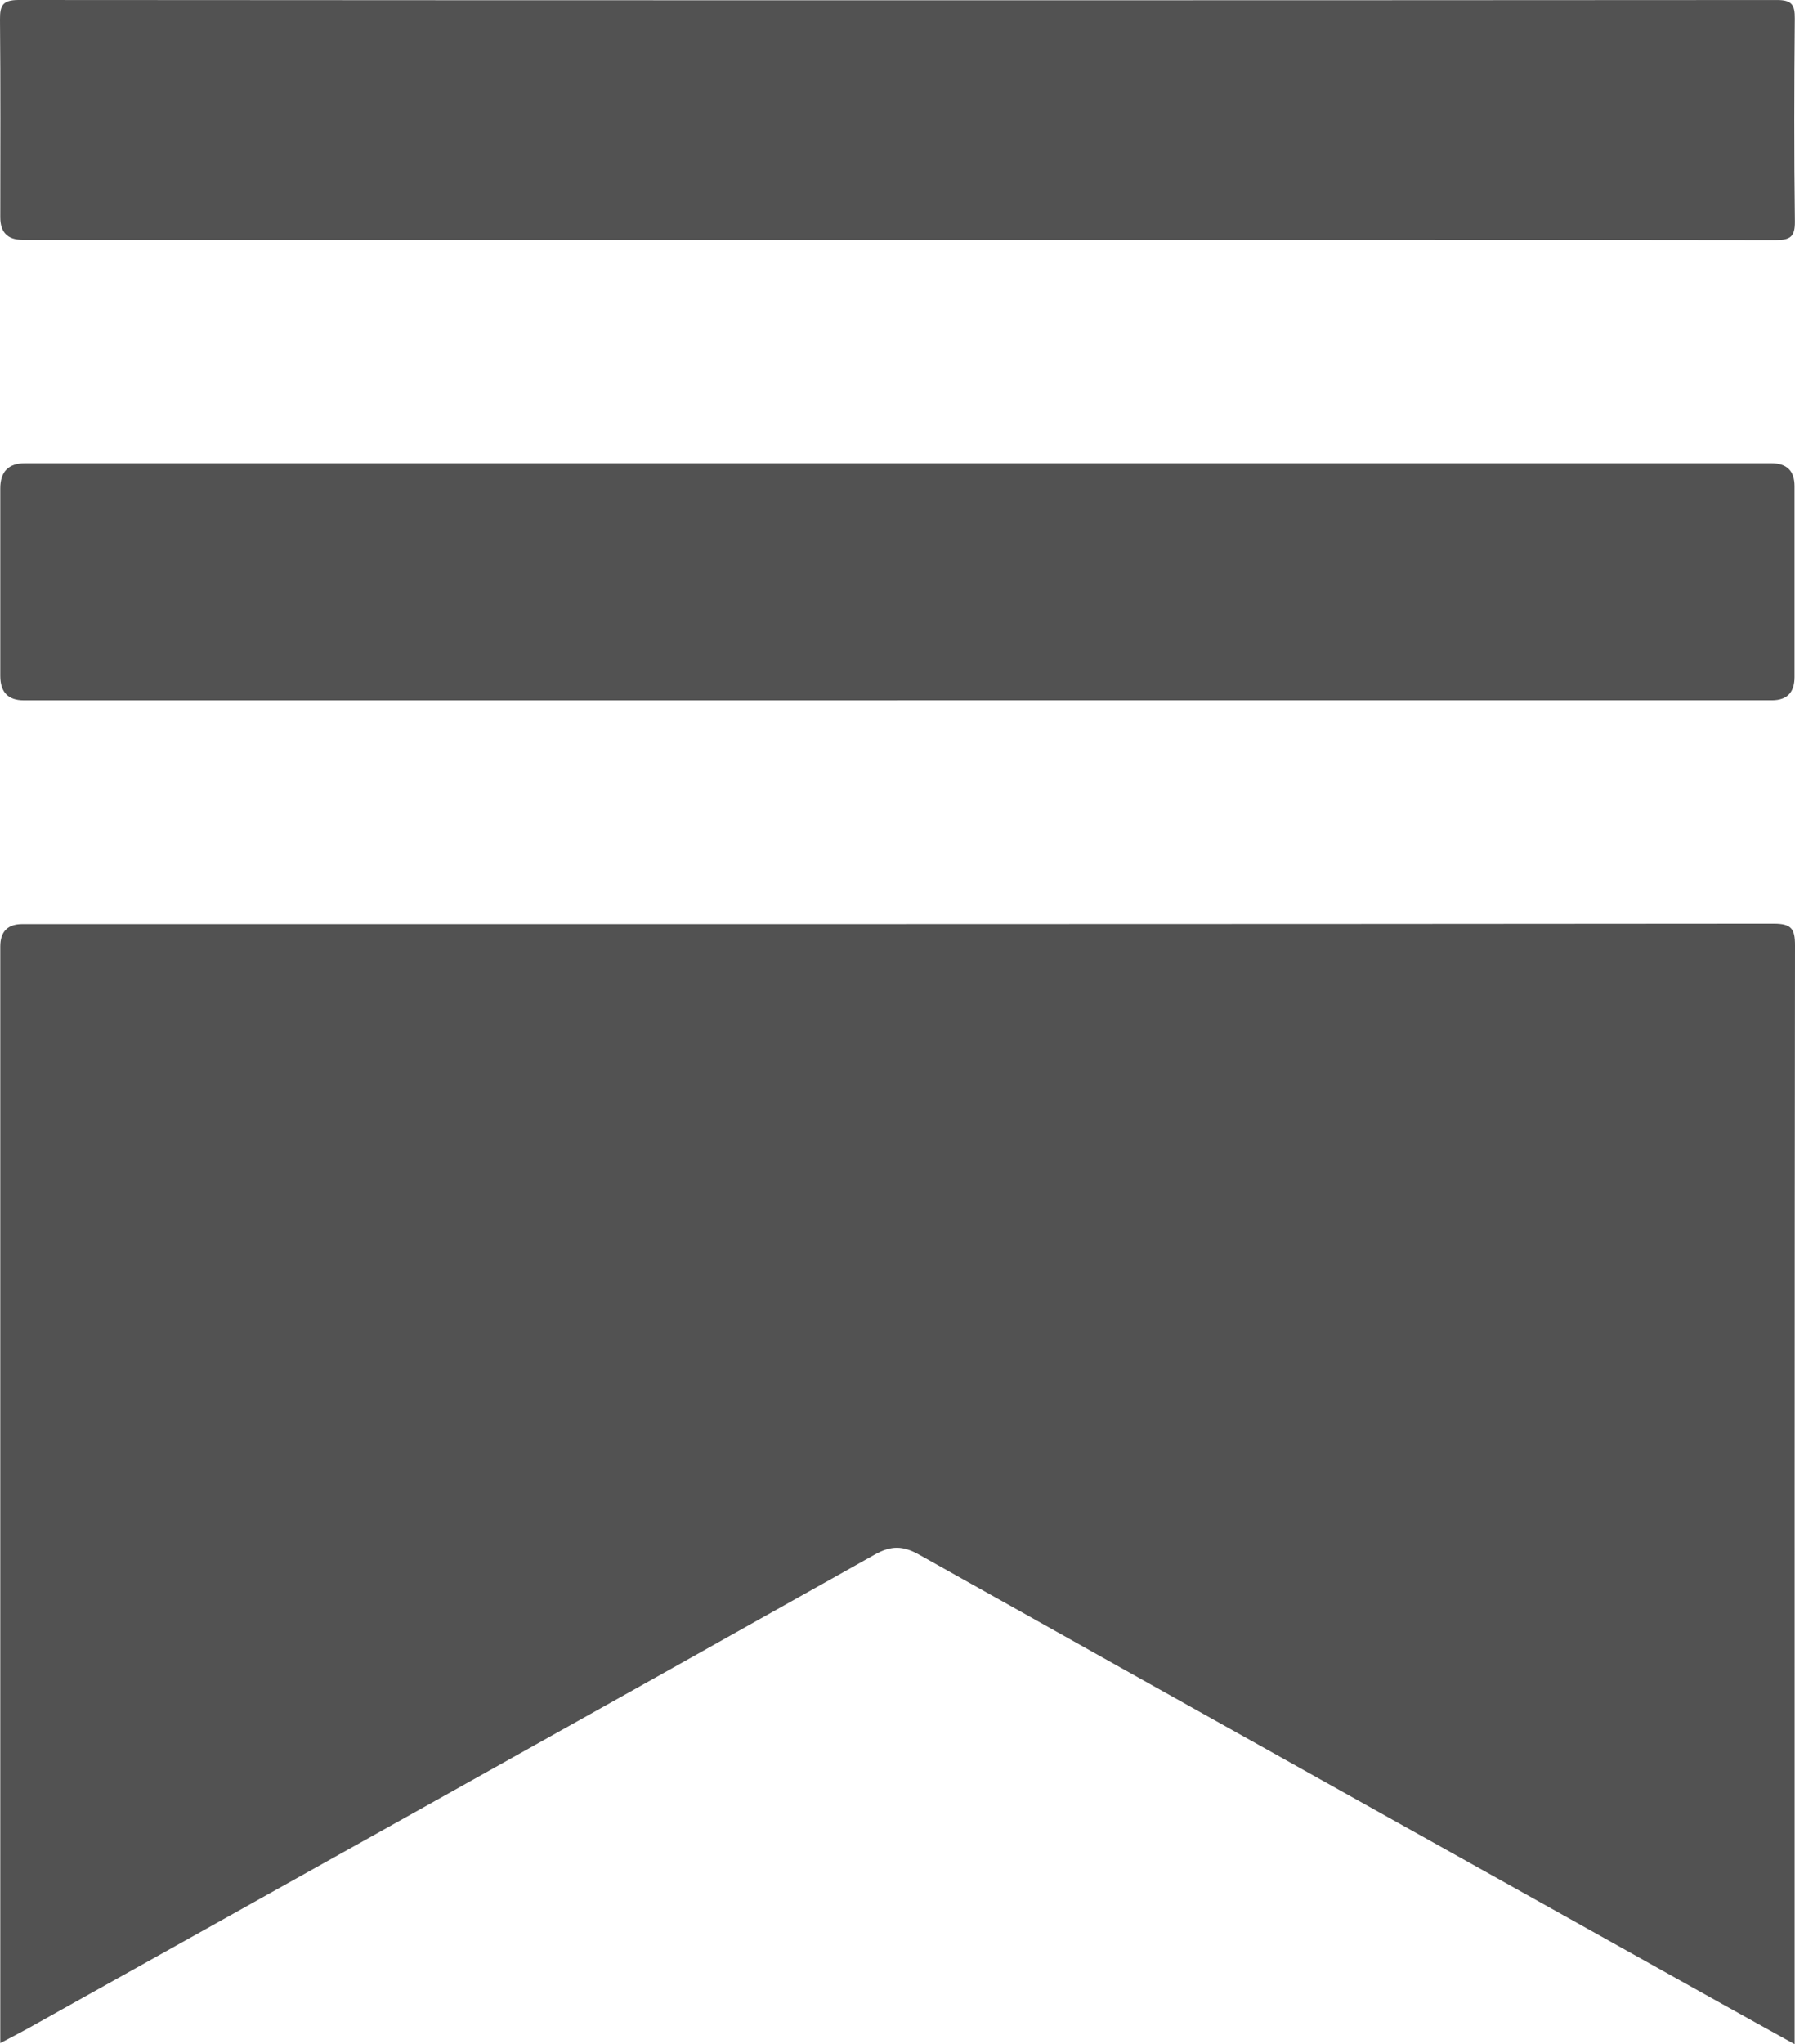
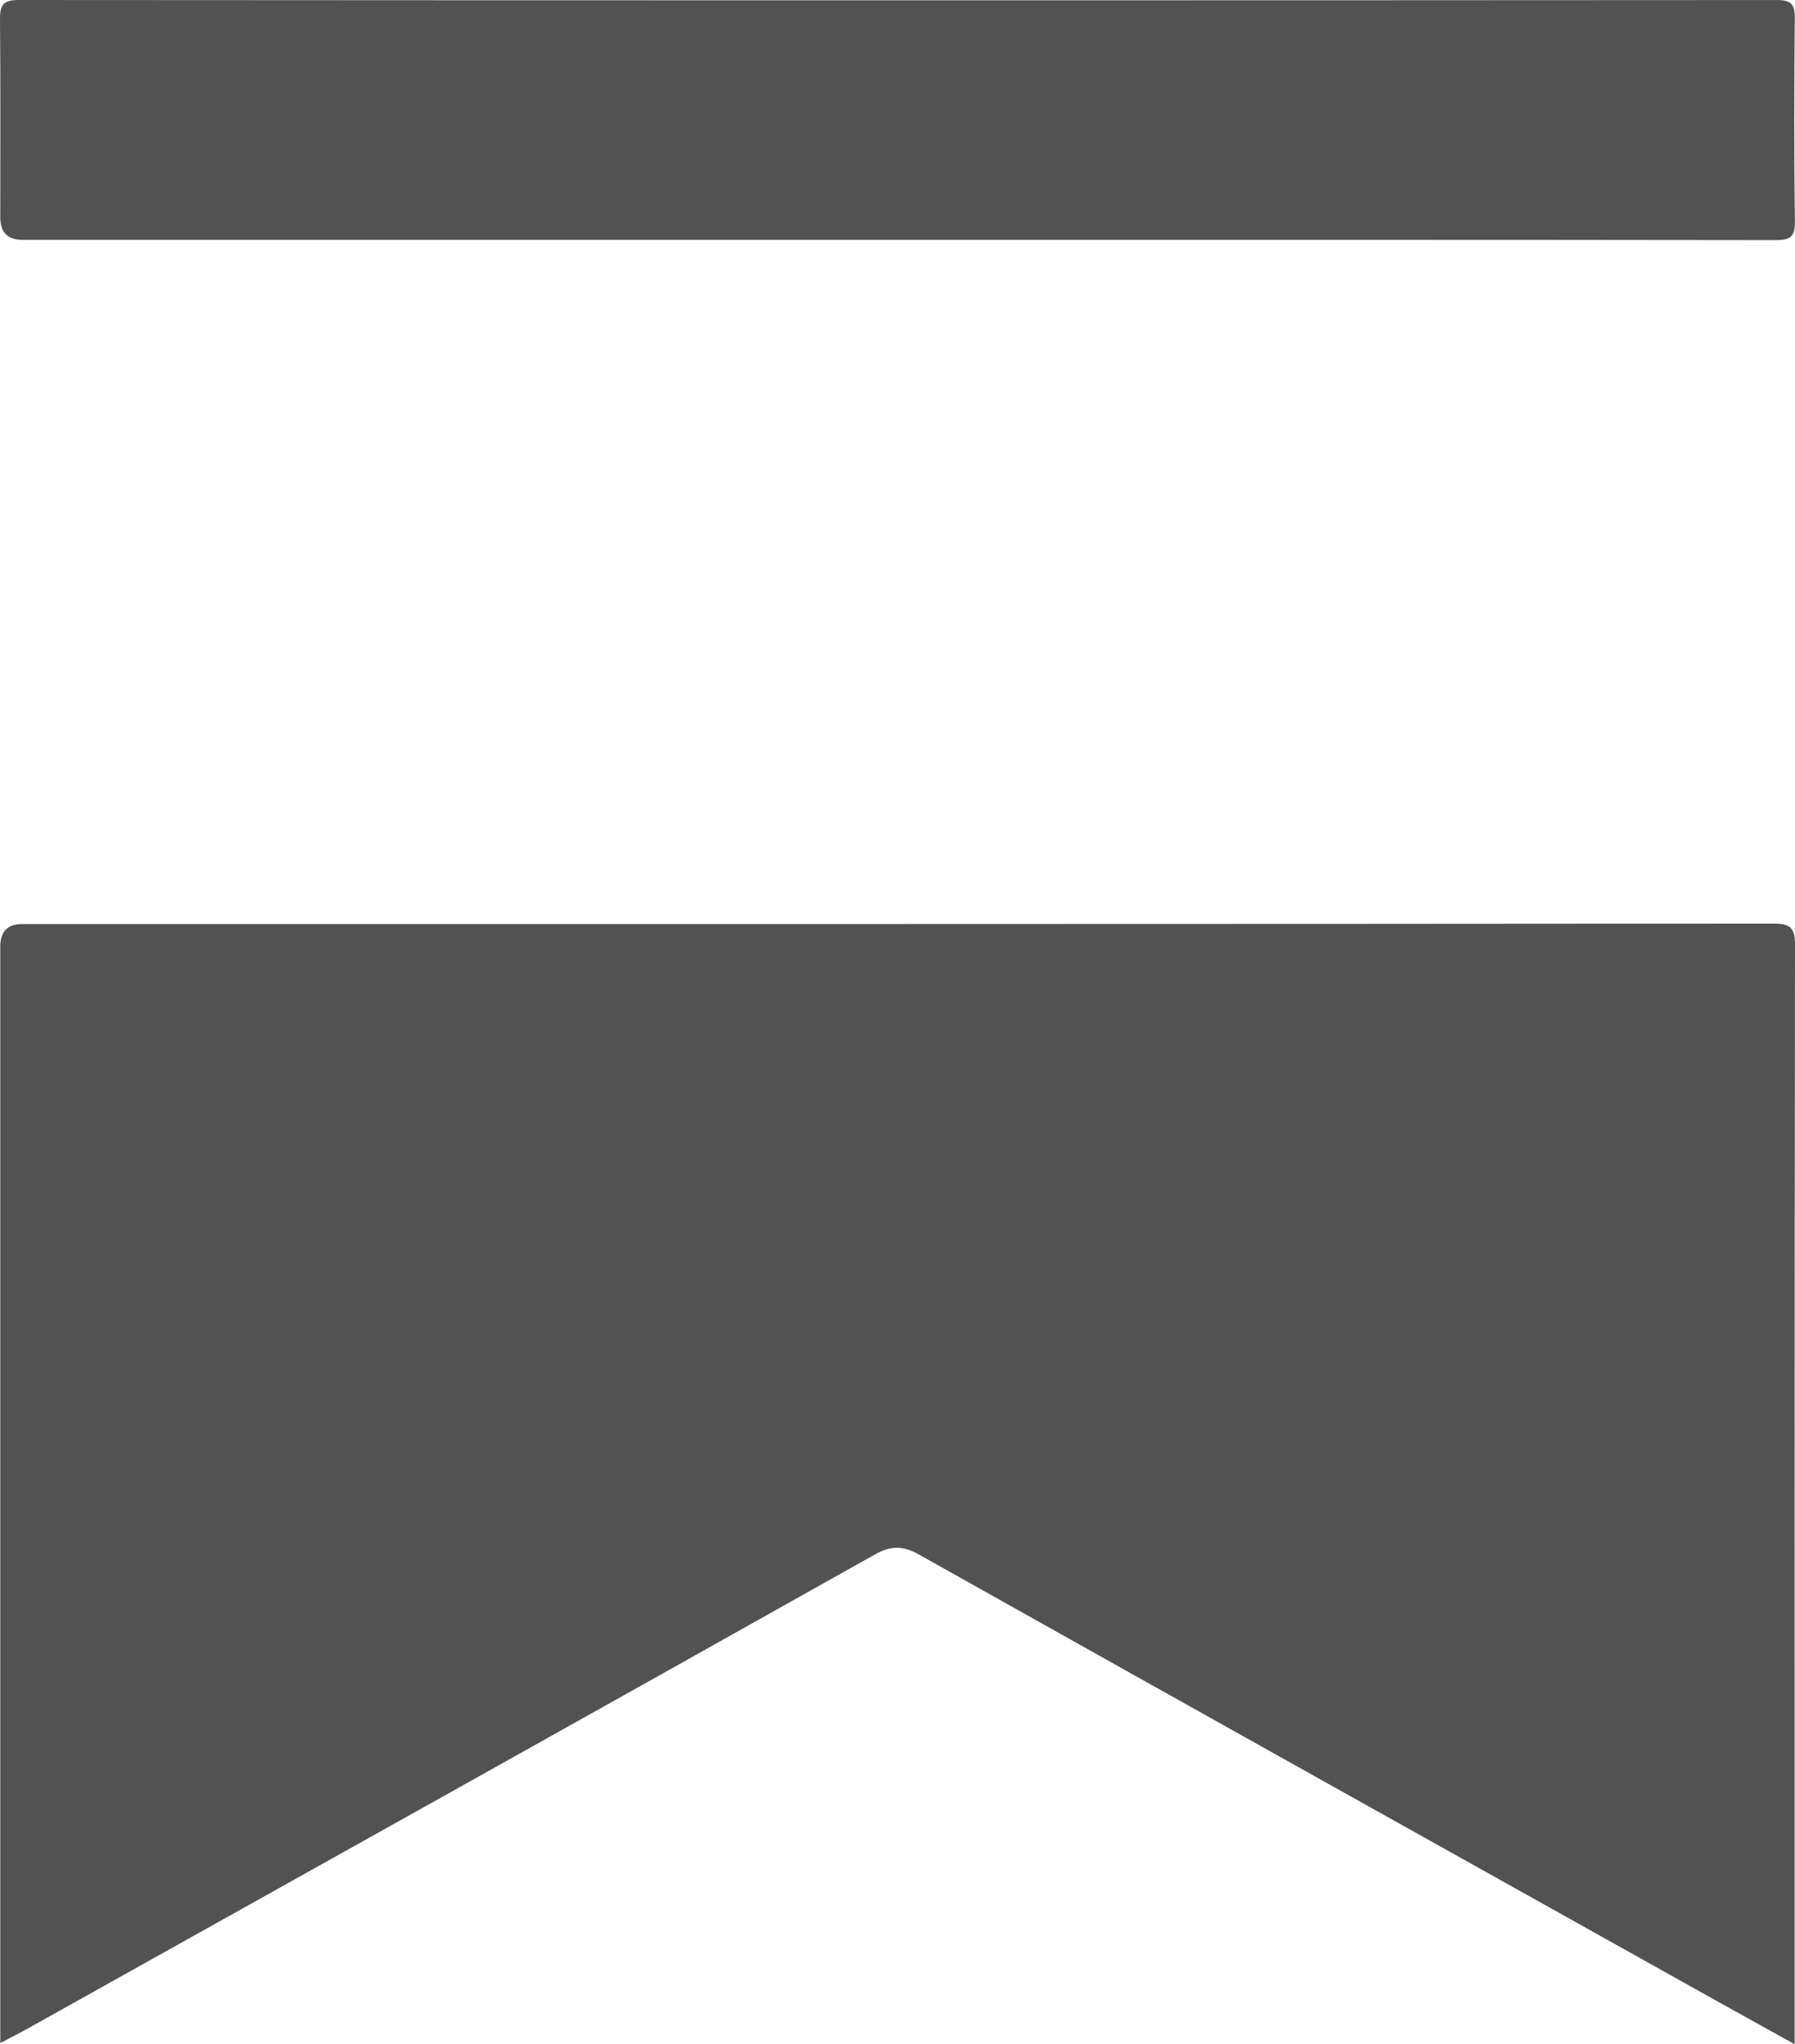
<svg xmlns="http://www.w3.org/2000/svg" id="Layer_2" viewBox="0 0 526.7 599.66">
  <defs>
    <style>.cls-1{fill:#525252;stroke-width:0px;}</style>
  </defs>
  <g id="Layer_1-2">
    <path class="cls-1" d="m.08,599.34c0-2.69,0-4.46,0-6.23,0-105.15,0-210.3,0-315.45q0-6.59,6.44-6.6c171.31,0,342.61.03,513.92-.13,5.24,0,6.27,1.53,6.26,6.44-.14,105.32-.11,210.63-.11,315.95v6.33c-7.8-4.32-14.73-8.14-21.64-12-78.43-43.83-156.89-87.63-235.24-131.6-4.72-2.65-8.18-2.76-13.06-.02-82.58,46.39-165.29,92.54-247.97,138.73-2.56,1.43-5.17,2.75-8.59,4.57Z" />
    <path class="cls-1" d="m263.01,70.35c-85.5,0-171,0-256.5,0q-6.42,0-6.43-6.59C.08,44.42.18,25.09,0,5.76-.04,1.61.8,0,5.45,0c172,.12,343.99.12,515.99.01,4.32,0,5.24,1.42,5.2,5.43-.18,19.83-.23,39.67.03,59.5.06,4.54-1.37,5.51-5.67,5.5-86-.12-172-.09-258-.09Z" />
-     <path class="cls-1" d="m263.45,205.43c-85.49,0-170.98,0-256.48,0q-6.88,0-6.89-7.16c0-18.33,0-36.66,0-54.99q0-7.38,7.22-7.39c95.49,0,190.98,0,286.47,0,75.33,0,150.65,0,225.98,0q6.81,0,6.81,6.71c0,18.66,0,37.33,0,55.99q0,6.82-6.64,6.83c-85.49,0-170.98,0-256.48,0Z" />
  </g>
</svg>